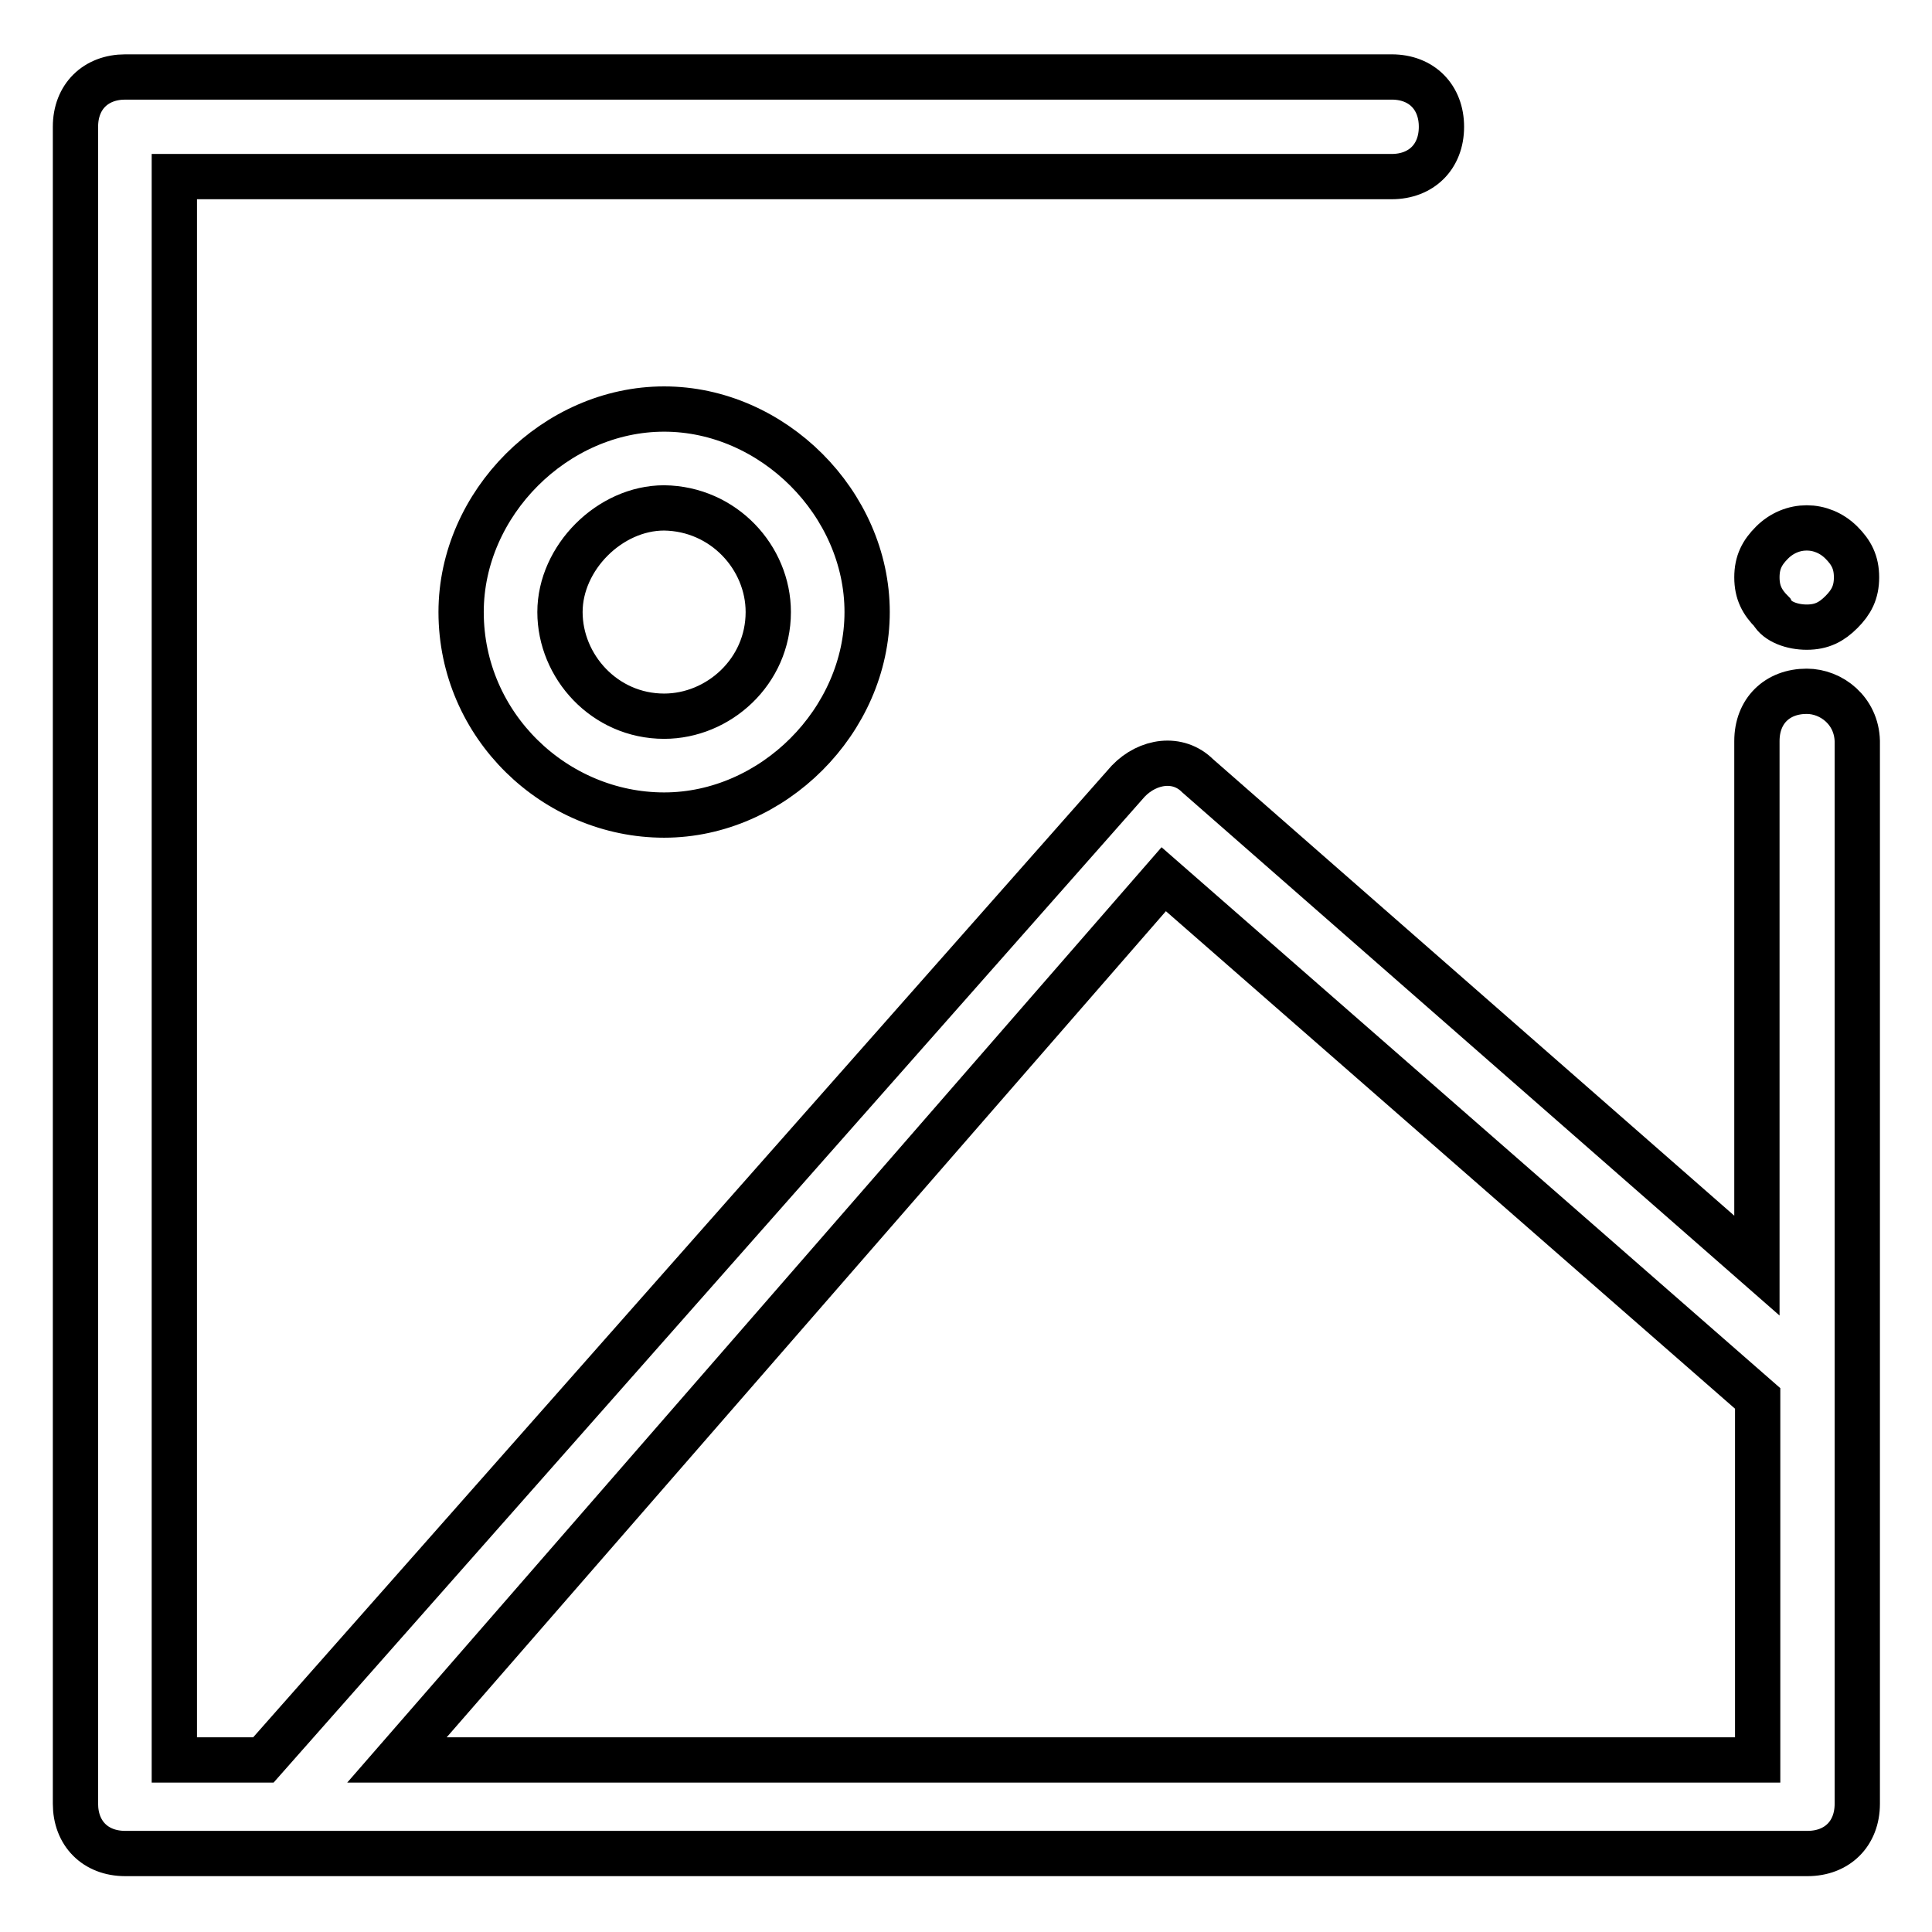
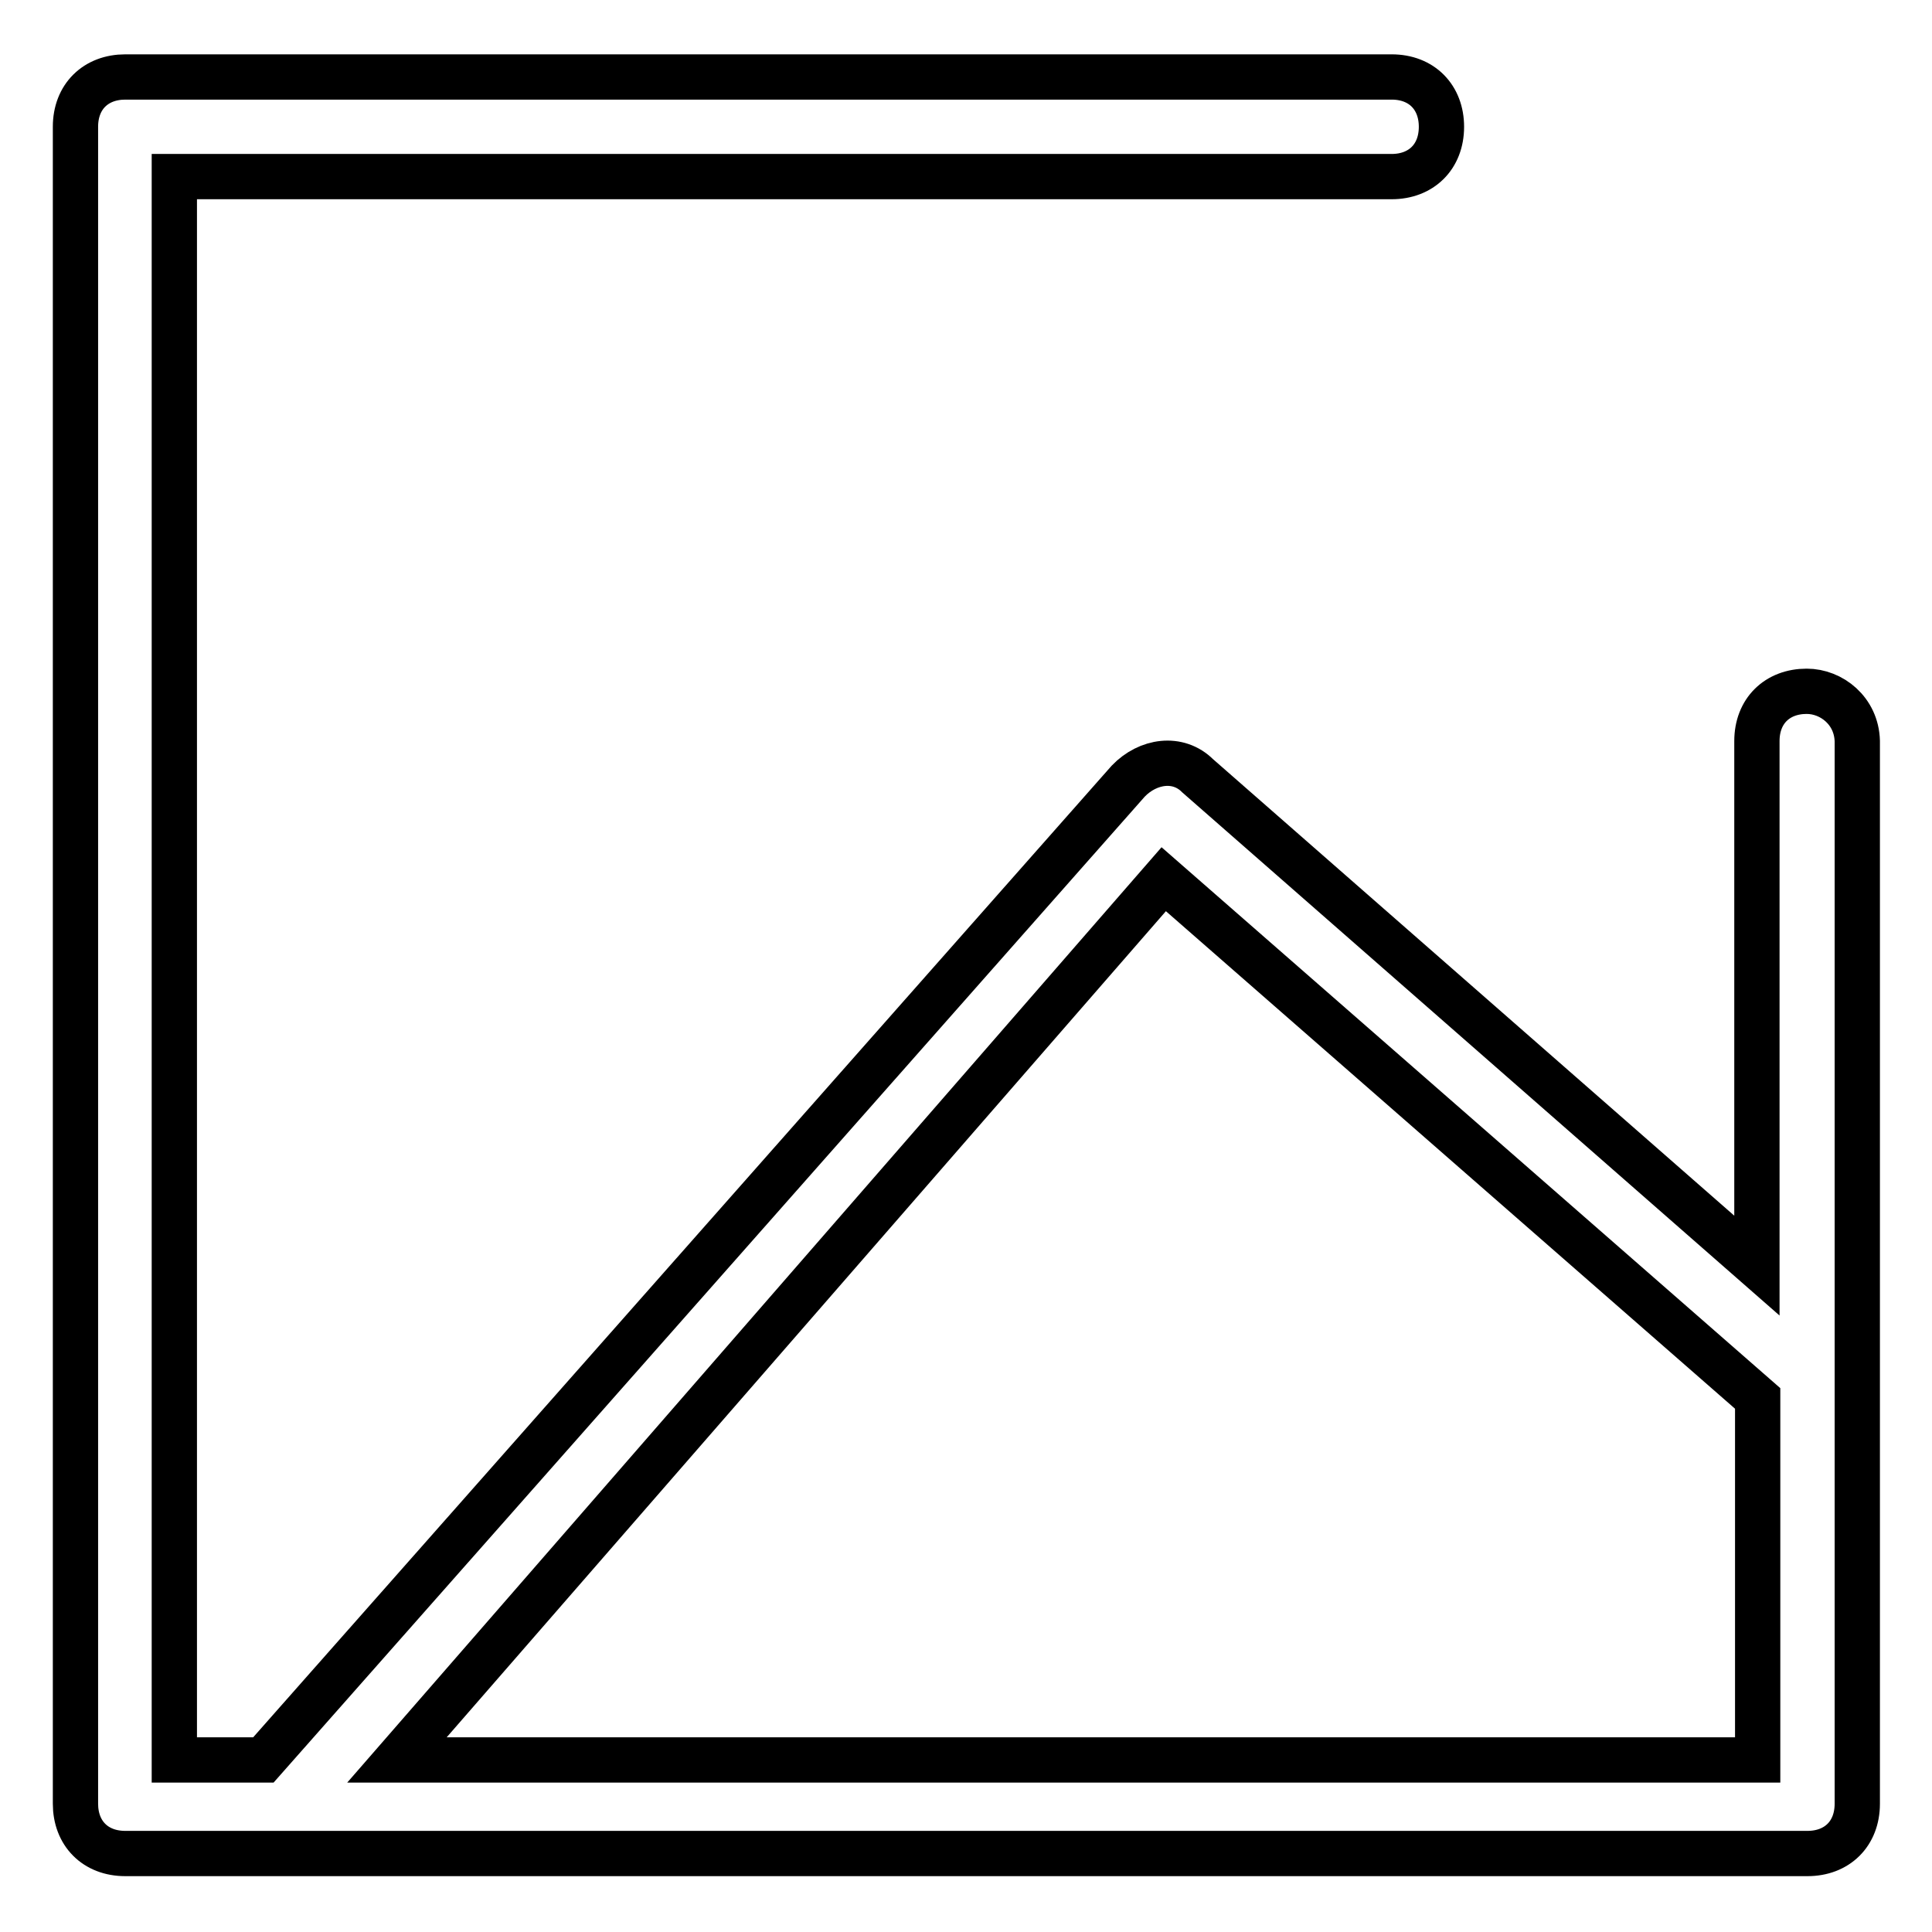
<svg xmlns="http://www.w3.org/2000/svg" version="1.1" x="0px" y="0px" viewBox="0 0 256 256" enable-background="new 0 0 256 256" xml:space="preserve">
  <g>
    <path stroke-width="6" fill-opacity="0" stroke="#000000" d="M239.4,91.6c-3.9,0-6.6,2.6-6.6,6.6v69.5l-74.1-64.9c-2.6-2.6-6.6-2-9.2,0.7L34.9,233.2H23.1V23.4h161.3 c3.9,0,6.6-2.6,6.6-6.6c0-3.9-2.6-6.6-6.6-6.6H16.6c-3.9,0-6.6,2.6-6.6,6.6v222.2c0,3.9,2.6,6.6,6.6,6.6h222.9 c3.9,0,6.6-2.6,6.6-6.6V98.2C246,94.2,242.7,91.6,239.4,91.6L239.4,91.6z M52.6,233.2l101.6-116.7l78.7,68.8v47.9H52.6z" />
-     <path stroke-width="6" fill-opacity="0" stroke="#000000" d="M239.4,83.1c2,0,3.3-0.7,4.6-2c1.3-1.3,2-2.6,2-4.6c0-2-0.7-3.3-2-4.6c-2.6-2.6-6.6-2.6-9.2,0 c-1.3,1.3-2,2.6-2,4.6c0,2,0.7,3.3,2,4.6C235.5,82.4,237.5,83.1,239.4,83.1z M61.1,81.1C61.1,96.2,73.6,108,88,108 c14.4,0,26.9-12.5,26.9-26.9c0-14.4-12.5-26.9-26.9-26.9C73.6,54.2,61.1,66.7,61.1,81.1z M101.8,81.1c0,7.9-6.6,13.8-13.8,13.8 c-7.9,0-13.8-6.6-13.8-13.8c0-7.2,6.6-13.8,13.8-13.8C95.9,67.4,101.8,73.9,101.8,81.1z" />
  </g>
</svg>